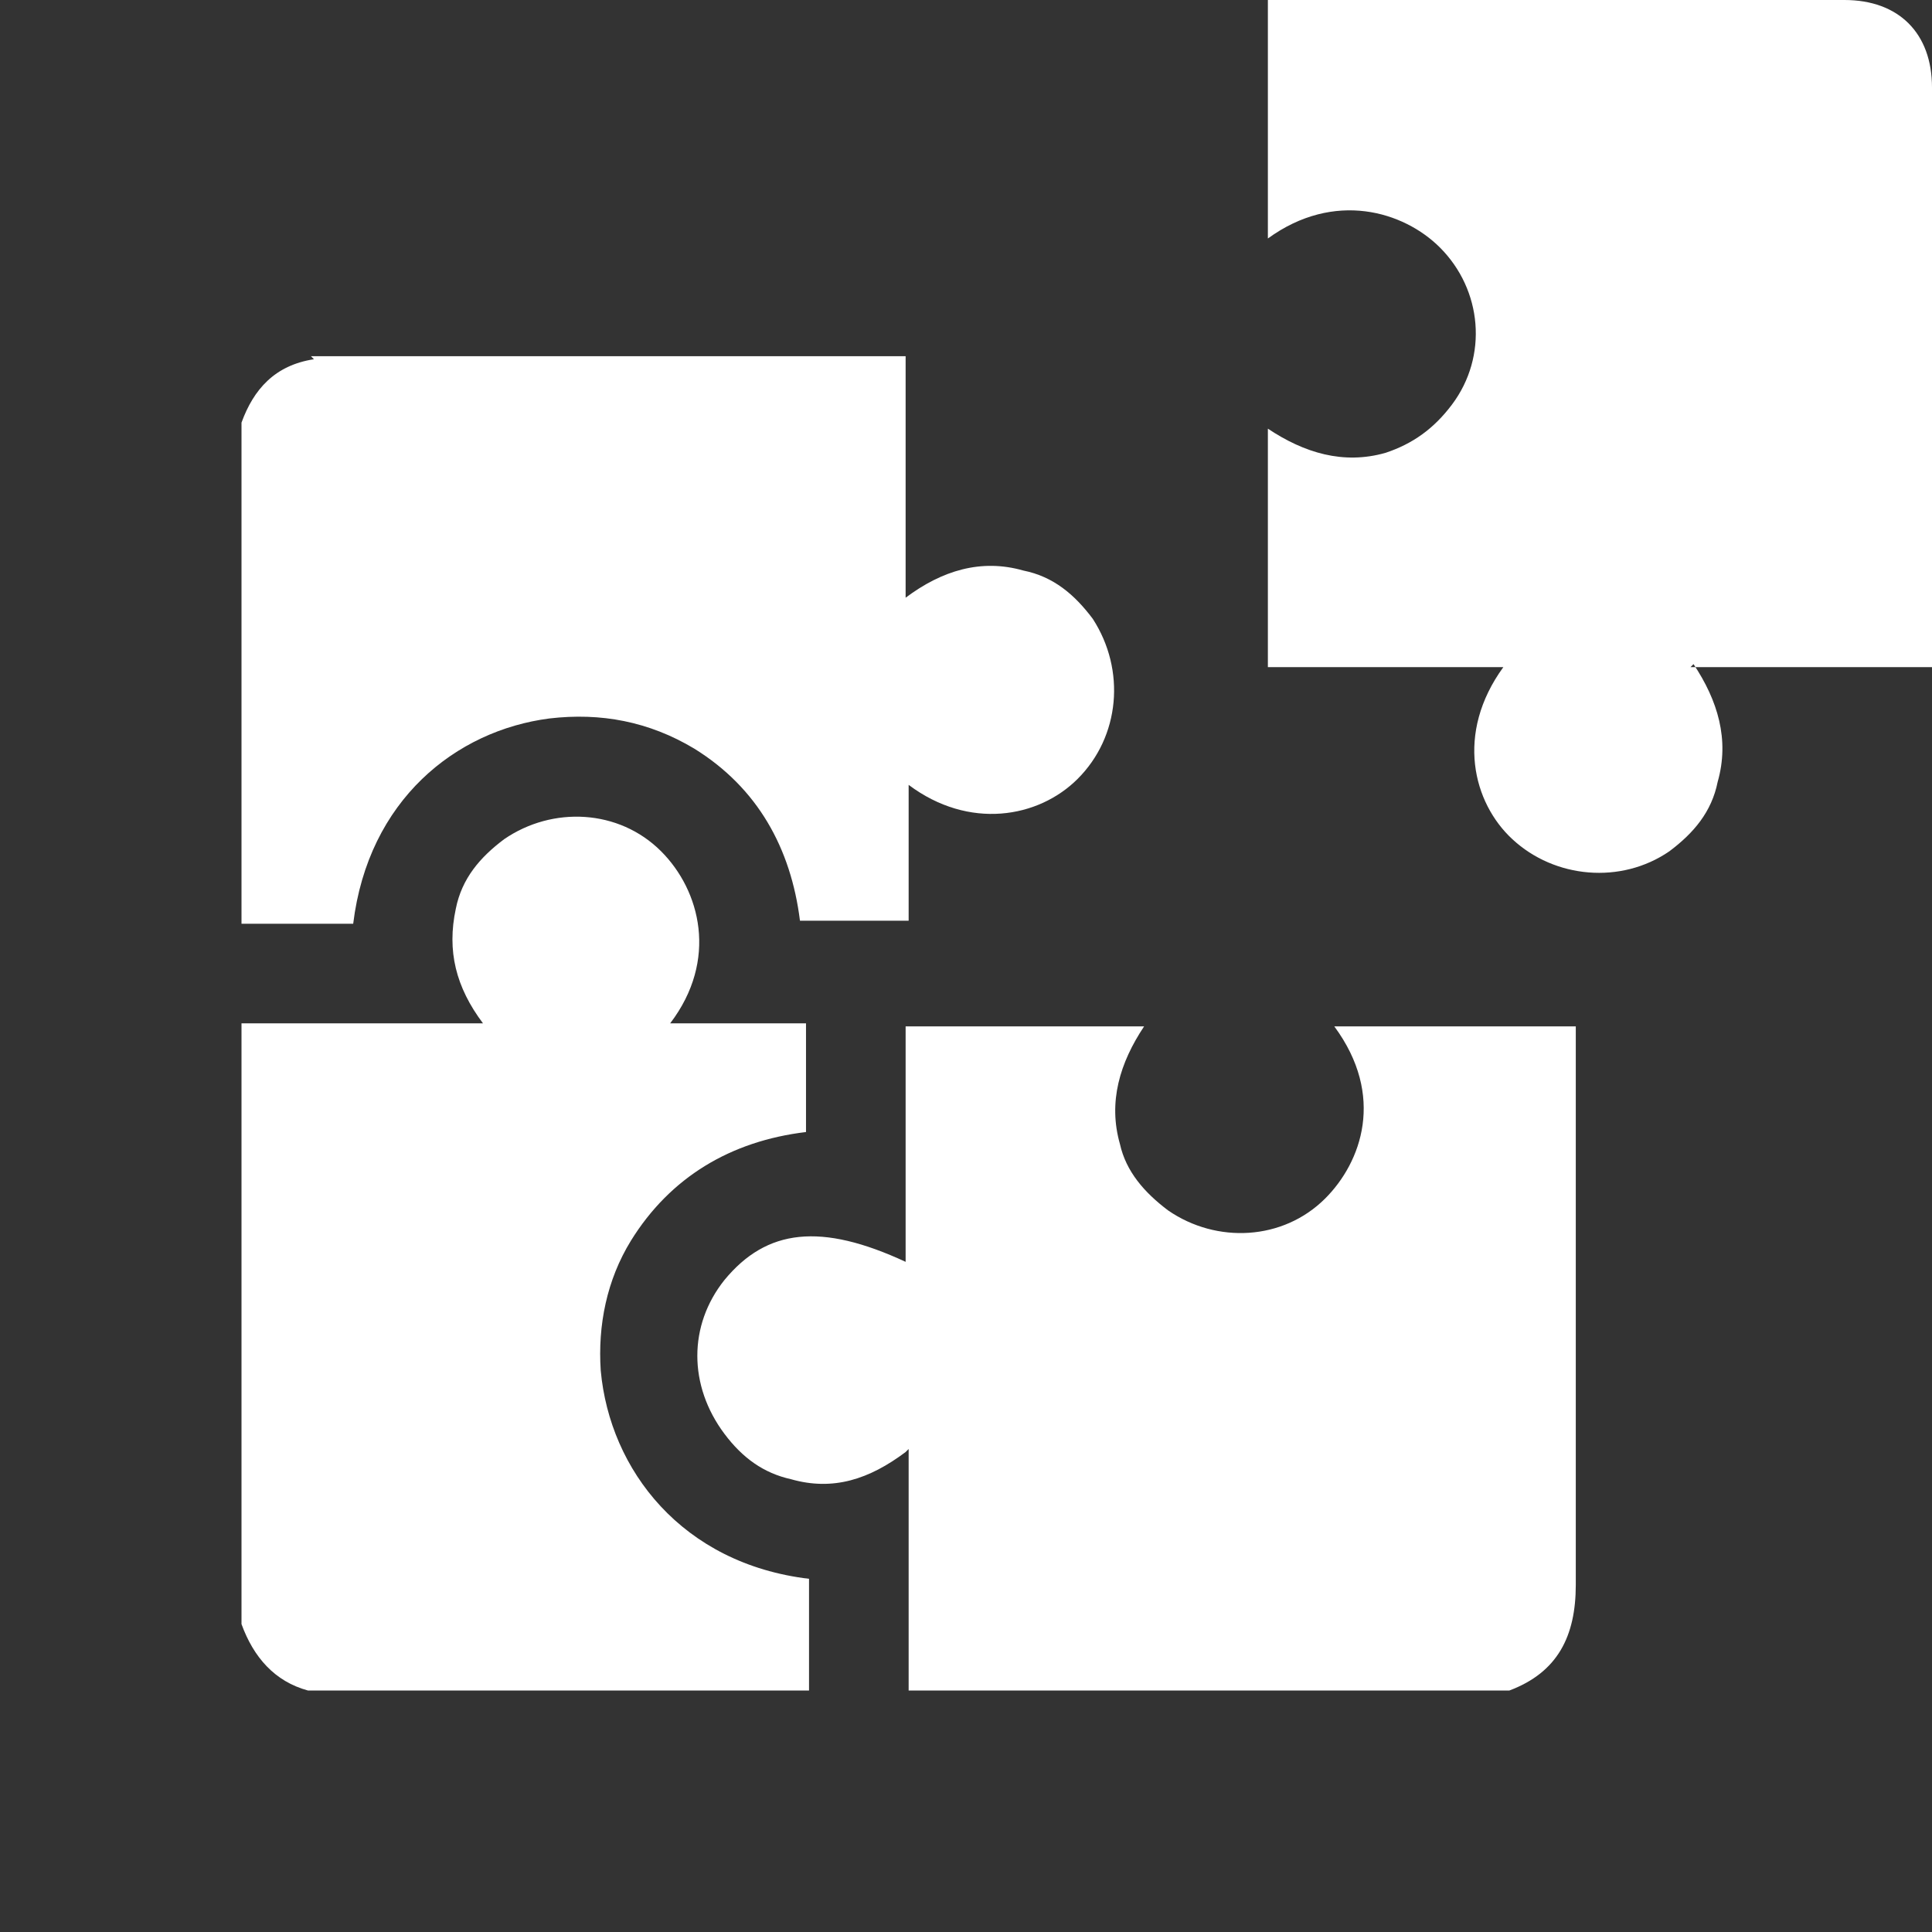
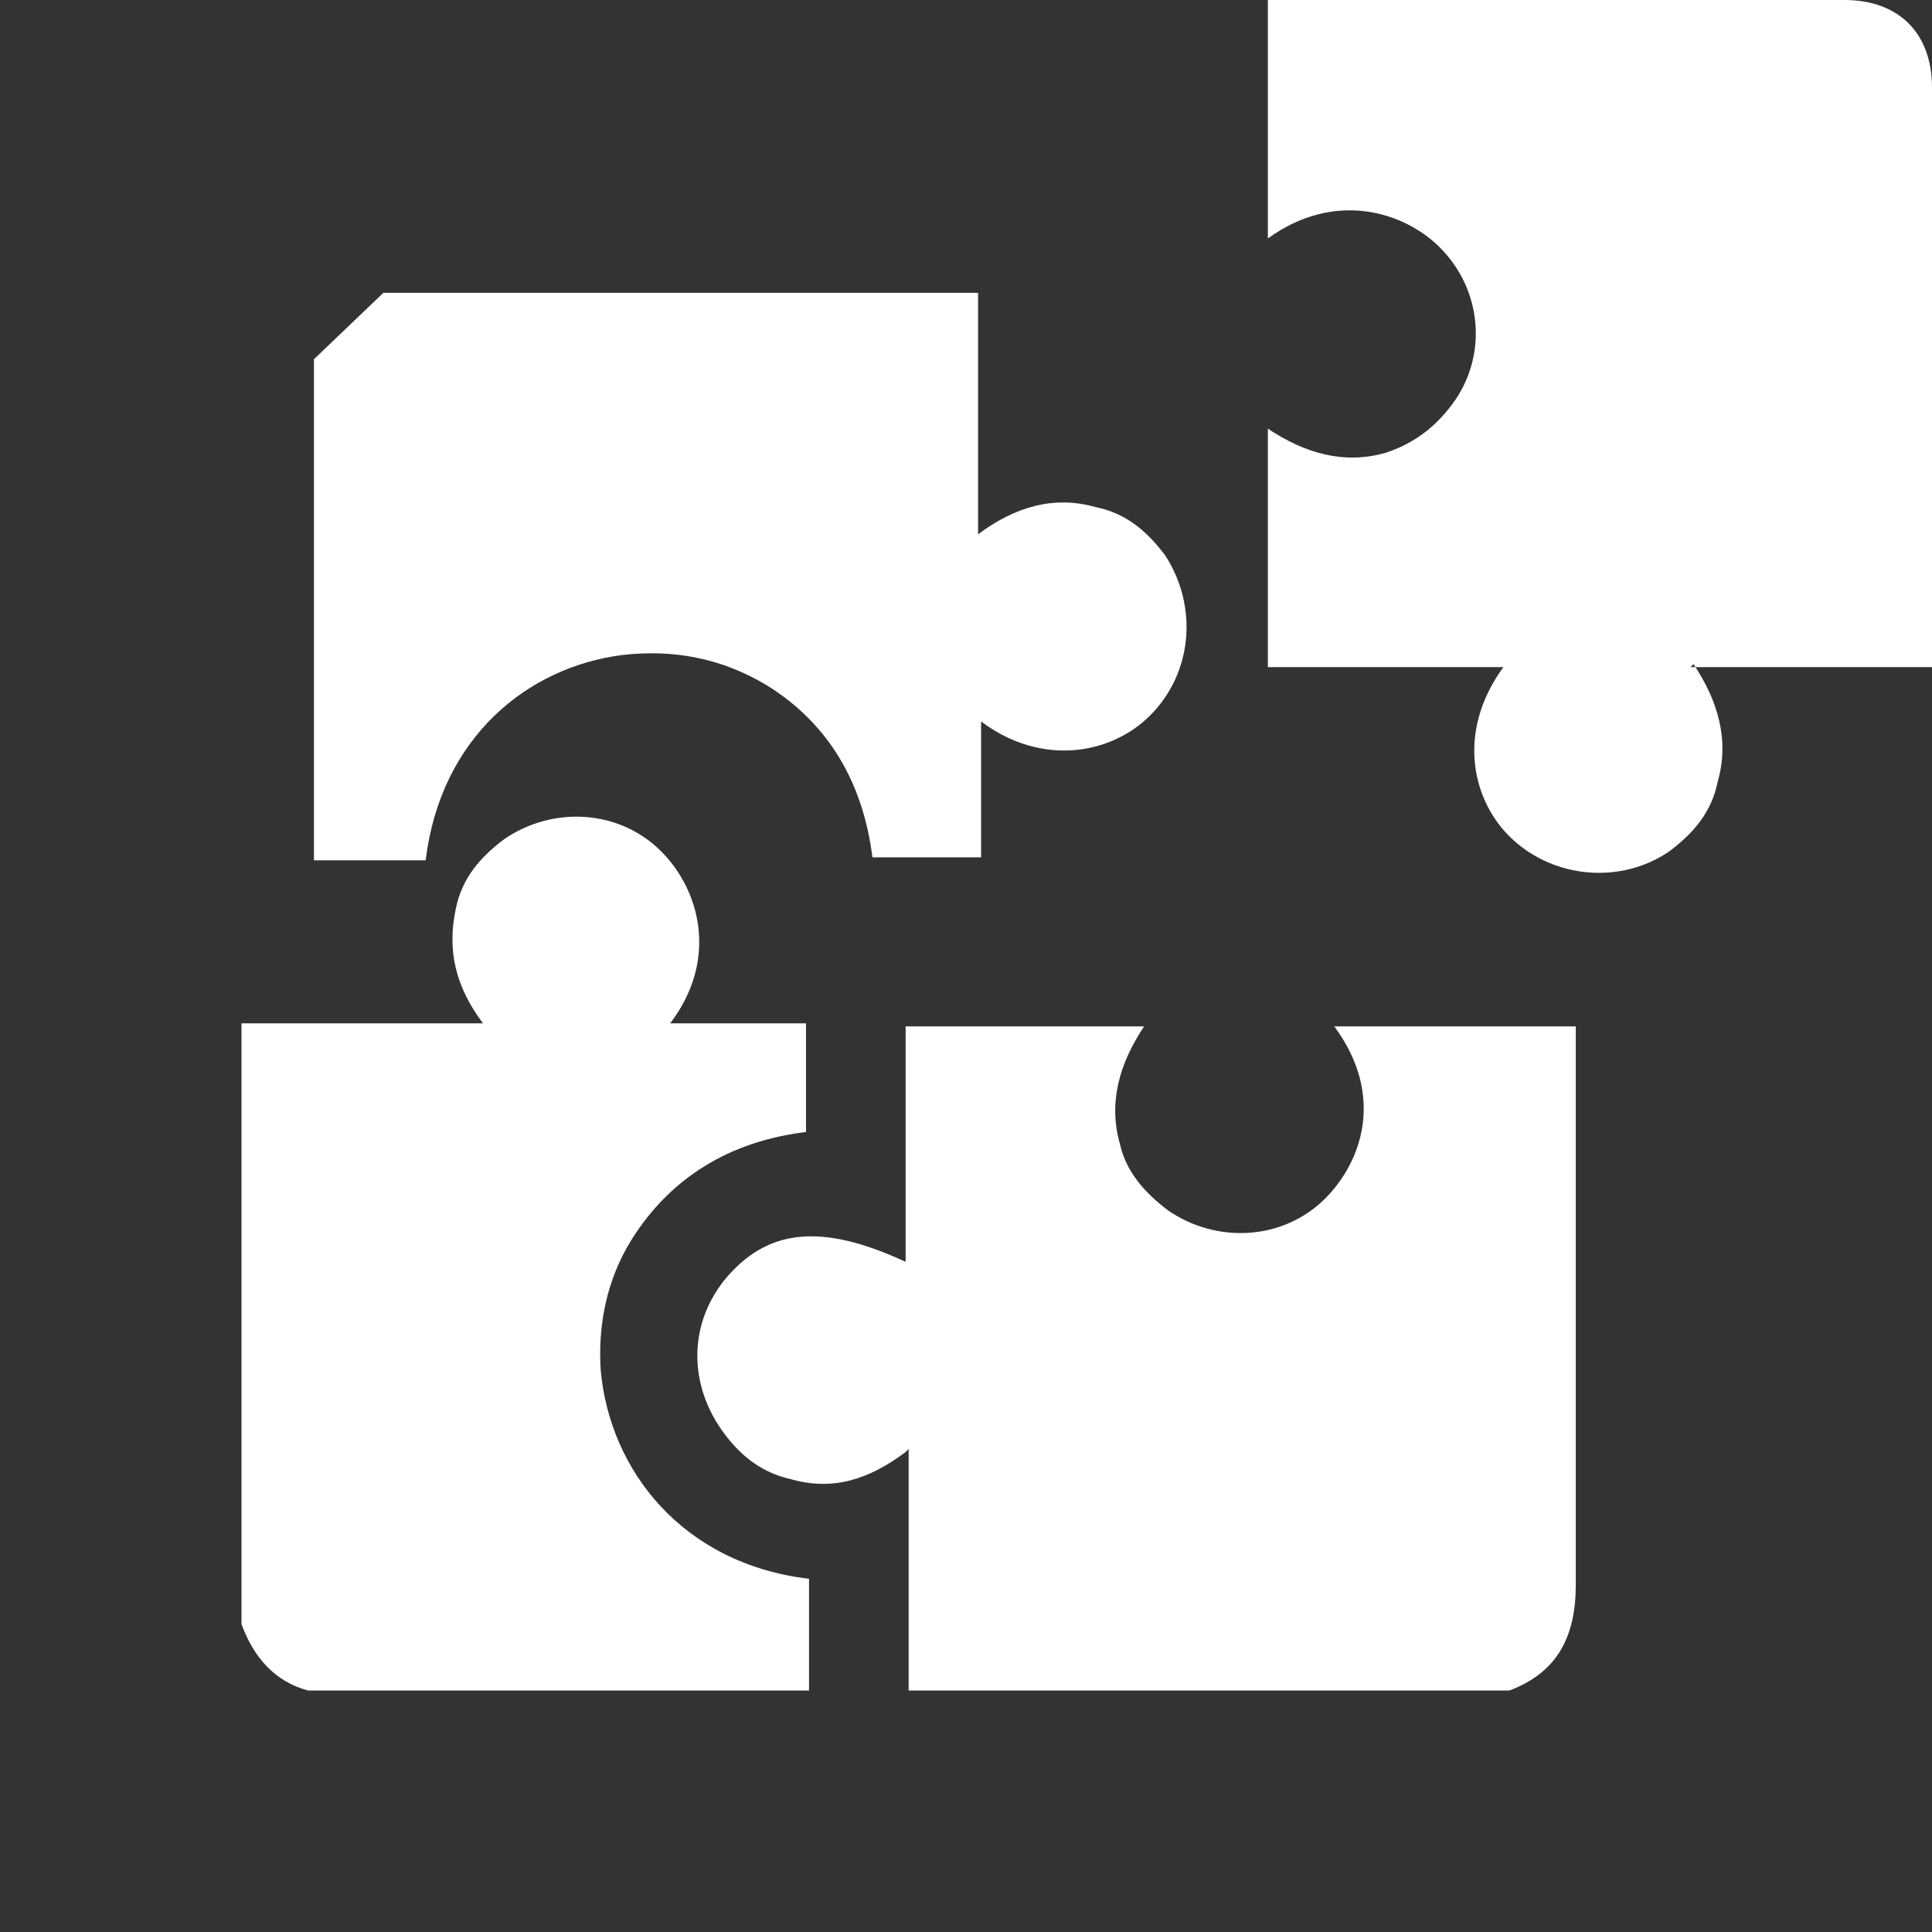
<svg xmlns="http://www.w3.org/2000/svg" id="Layer_1" data-name="Layer 1" version="1.1" viewBox="0 0 64 64">
  <rect x="0" y="0" width="64" height="64" fill="#333333" stroke="none" />
  <defs>
    <style> .cls-1 { fill: #fff; fill-rule: evenodd; stroke-width: 0px; } </style>
  </defs>
-   <path class="cls-1" d="M56,22.1h8v-.6c0-2.1,0-4.1,0-6.2,0-4.1,0-8.3,0-12.4,0-1.8-1.1-2.9-2.9-2.9h-19.1v7.9c2.2-1.6,4.5-.9,5.7.3,1.4,1.4,1.6,3.6.4,5.2-.6.8-1.3,1.3-2.2,1.6-1.4.4-2.7,0-3.9-.8v7.9h7.8c-1.6,2.2-1,4.5.3,5.7,1.4,1.3,3.6,1.5,5.2.4.8-.6,1.4-1.3,1.6-2.3.4-1.4,0-2.7-.8-3.9ZM10.4,11.9c-1.3.2-2,1-2.4,2.1v16.6h3.7c.5-4.1,3.4-6.4,6.5-6.8,1.7-.2,3.3.1,4.8,1,2.1,1.3,3.2,3.3,3.5,5.7h3.6v-4.5c2,1.5,4.3,1.1,5.6-.2,1.4-1.4,1.6-3.6.5-5.3-.6-.8-1.3-1.4-2.3-1.6-1.4-.4-2.7,0-3.9.9v-8c0,0-.1,0-.2,0-.1,0-.2,0-.3,0-6.2,0-12.5,0-18.7,0-.2,0-.4,0-.5,0ZM30.1,48v8h0s19.9,0,19.9,0c1.6-.6,2.2-1.8,2.2-3.5,0-4.3,0-8.7,0-13h0c0-1.6,0-3.3,0-4.9v-.6h-8c1.7,2.3.9,4.5-.3,5.7-1.4,1.4-3.6,1.5-5.2.4-.8-.6-1.4-1.3-1.6-2.2-.4-1.4,0-2.7.8-3.9h-7.9v7.8c-2.8-1.3-4.6-1.1-6,.6-1.2,1.5-1.2,3.5,0,5.1.6.8,1.3,1.3,2.2,1.5,1.4.4,2.6,0,3.8-.9ZM8,33.9h8c-.9-1.2-1.2-2.4-.9-3.8.2-1,.8-1.7,1.6-2.3,1.6-1.1,3.8-1,5.2.4,1.3,1.3,1.9,3.6.3,5.7h4.5v3.6c-2.5.3-4.5,1.5-5.8,3.6-.8,1.3-1.1,2.8-1,4.3.3,3.3,2.7,6.4,6.9,6.9v3.7H10.2c-1.1-.3-1.8-1.1-2.2-2.2v-19.9h0Z" />
+   <path class="cls-1" d="M56,22.1h8v-.6c0-2.1,0-4.1,0-6.2,0-4.1,0-8.3,0-12.4,0-1.8-1.1-2.9-2.9-2.9h-19.1v7.9c2.2-1.6,4.5-.9,5.7.3,1.4,1.4,1.6,3.6.4,5.2-.6.8-1.3,1.3-2.2,1.6-1.4.4-2.7,0-3.9-.8v7.9h7.8c-1.6,2.2-1,4.5.3,5.7,1.4,1.3,3.6,1.5,5.2.4.8-.6,1.4-1.3,1.6-2.3.4-1.4,0-2.7-.8-3.9ZM10.4,11.9v16.6h3.7c.5-4.1,3.4-6.4,6.5-6.8,1.7-.2,3.3.1,4.8,1,2.1,1.3,3.2,3.3,3.5,5.7h3.6v-4.5c2,1.5,4.3,1.1,5.6-.2,1.4-1.4,1.6-3.6.5-5.3-.6-.8-1.3-1.4-2.3-1.6-1.4-.4-2.7,0-3.9.9v-8c0,0-.1,0-.2,0-.1,0-.2,0-.3,0-6.2,0-12.5,0-18.7,0-.2,0-.4,0-.5,0ZM30.1,48v8h0s19.9,0,19.9,0c1.6-.6,2.2-1.8,2.2-3.5,0-4.3,0-8.7,0-13h0c0-1.6,0-3.3,0-4.9v-.6h-8c1.7,2.3.9,4.5-.3,5.7-1.4,1.4-3.6,1.5-5.2.4-.8-.6-1.4-1.3-1.6-2.2-.4-1.4,0-2.7.8-3.9h-7.9v7.8c-2.8-1.3-4.6-1.1-6,.6-1.2,1.5-1.2,3.5,0,5.1.6.8,1.3,1.3,2.2,1.5,1.4.4,2.6,0,3.8-.9ZM8,33.9h8c-.9-1.2-1.2-2.4-.9-3.8.2-1,.8-1.7,1.6-2.3,1.6-1.1,3.8-1,5.2.4,1.3,1.3,1.9,3.6.3,5.7h4.5v3.6c-2.5.3-4.5,1.5-5.8,3.6-.8,1.3-1.1,2.8-1,4.3.3,3.3,2.7,6.4,6.9,6.9v3.7H10.2c-1.1-.3-1.8-1.1-2.2-2.2v-19.9h0Z" />
</svg>